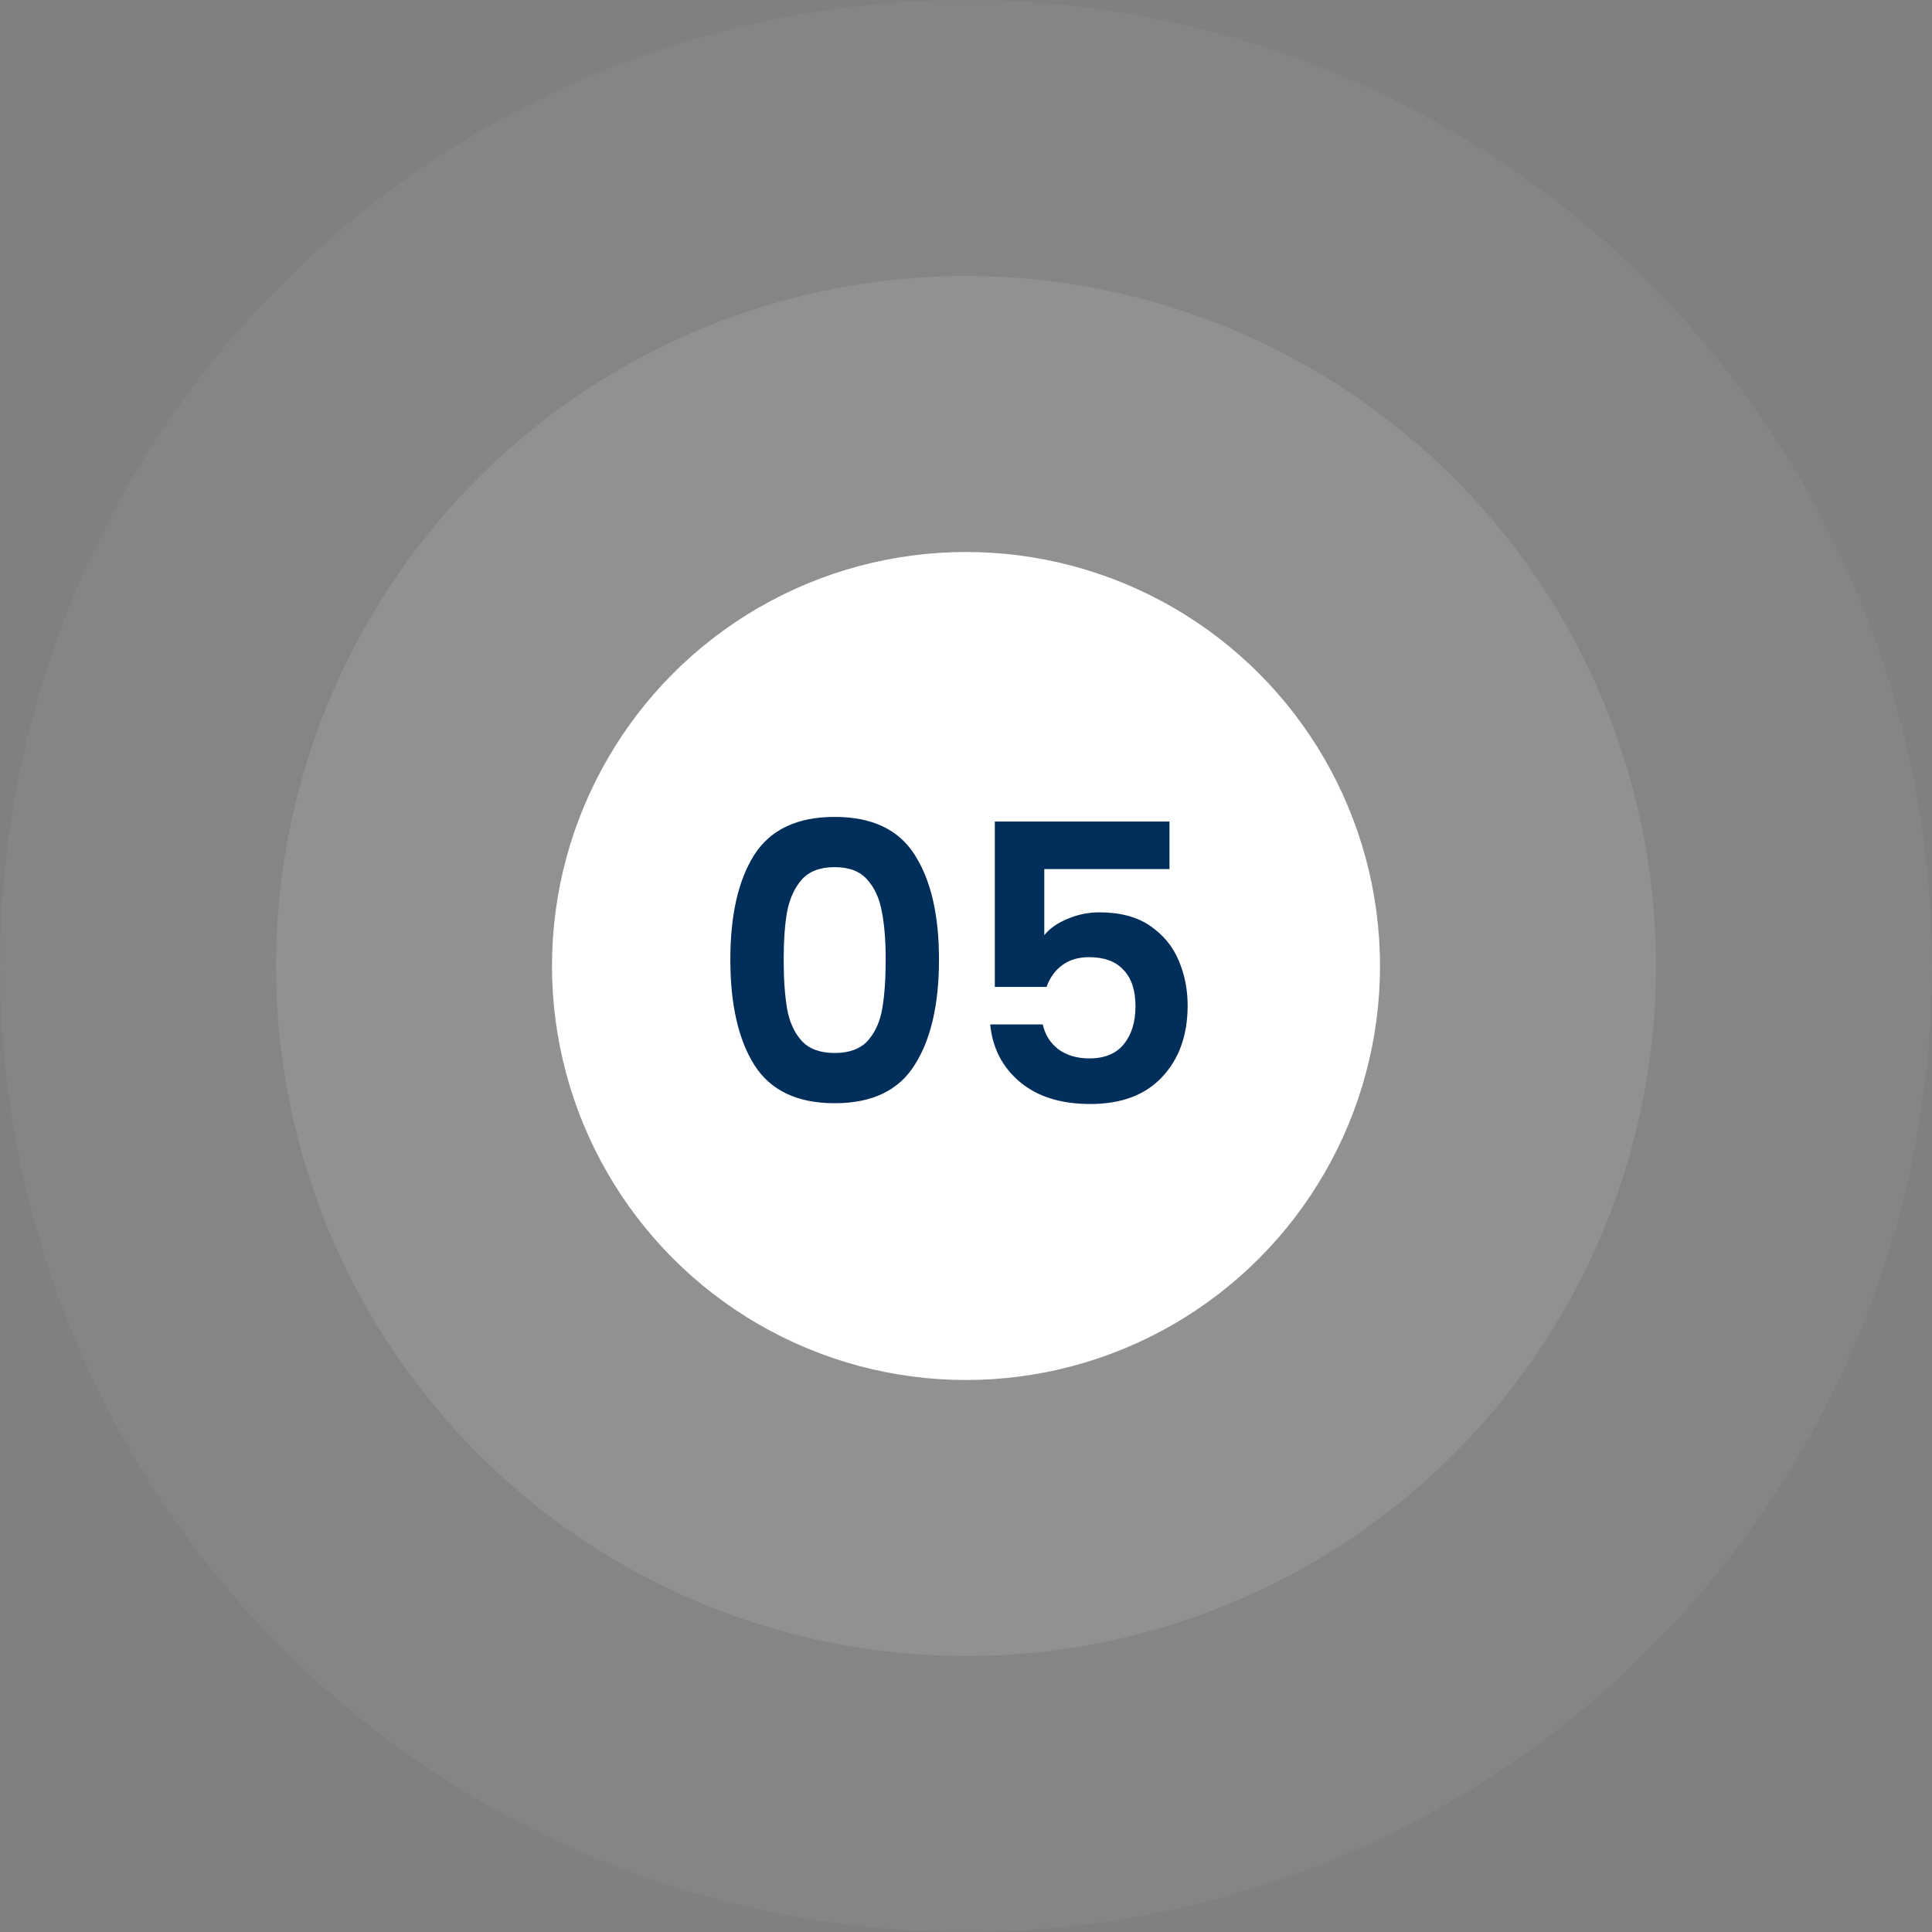
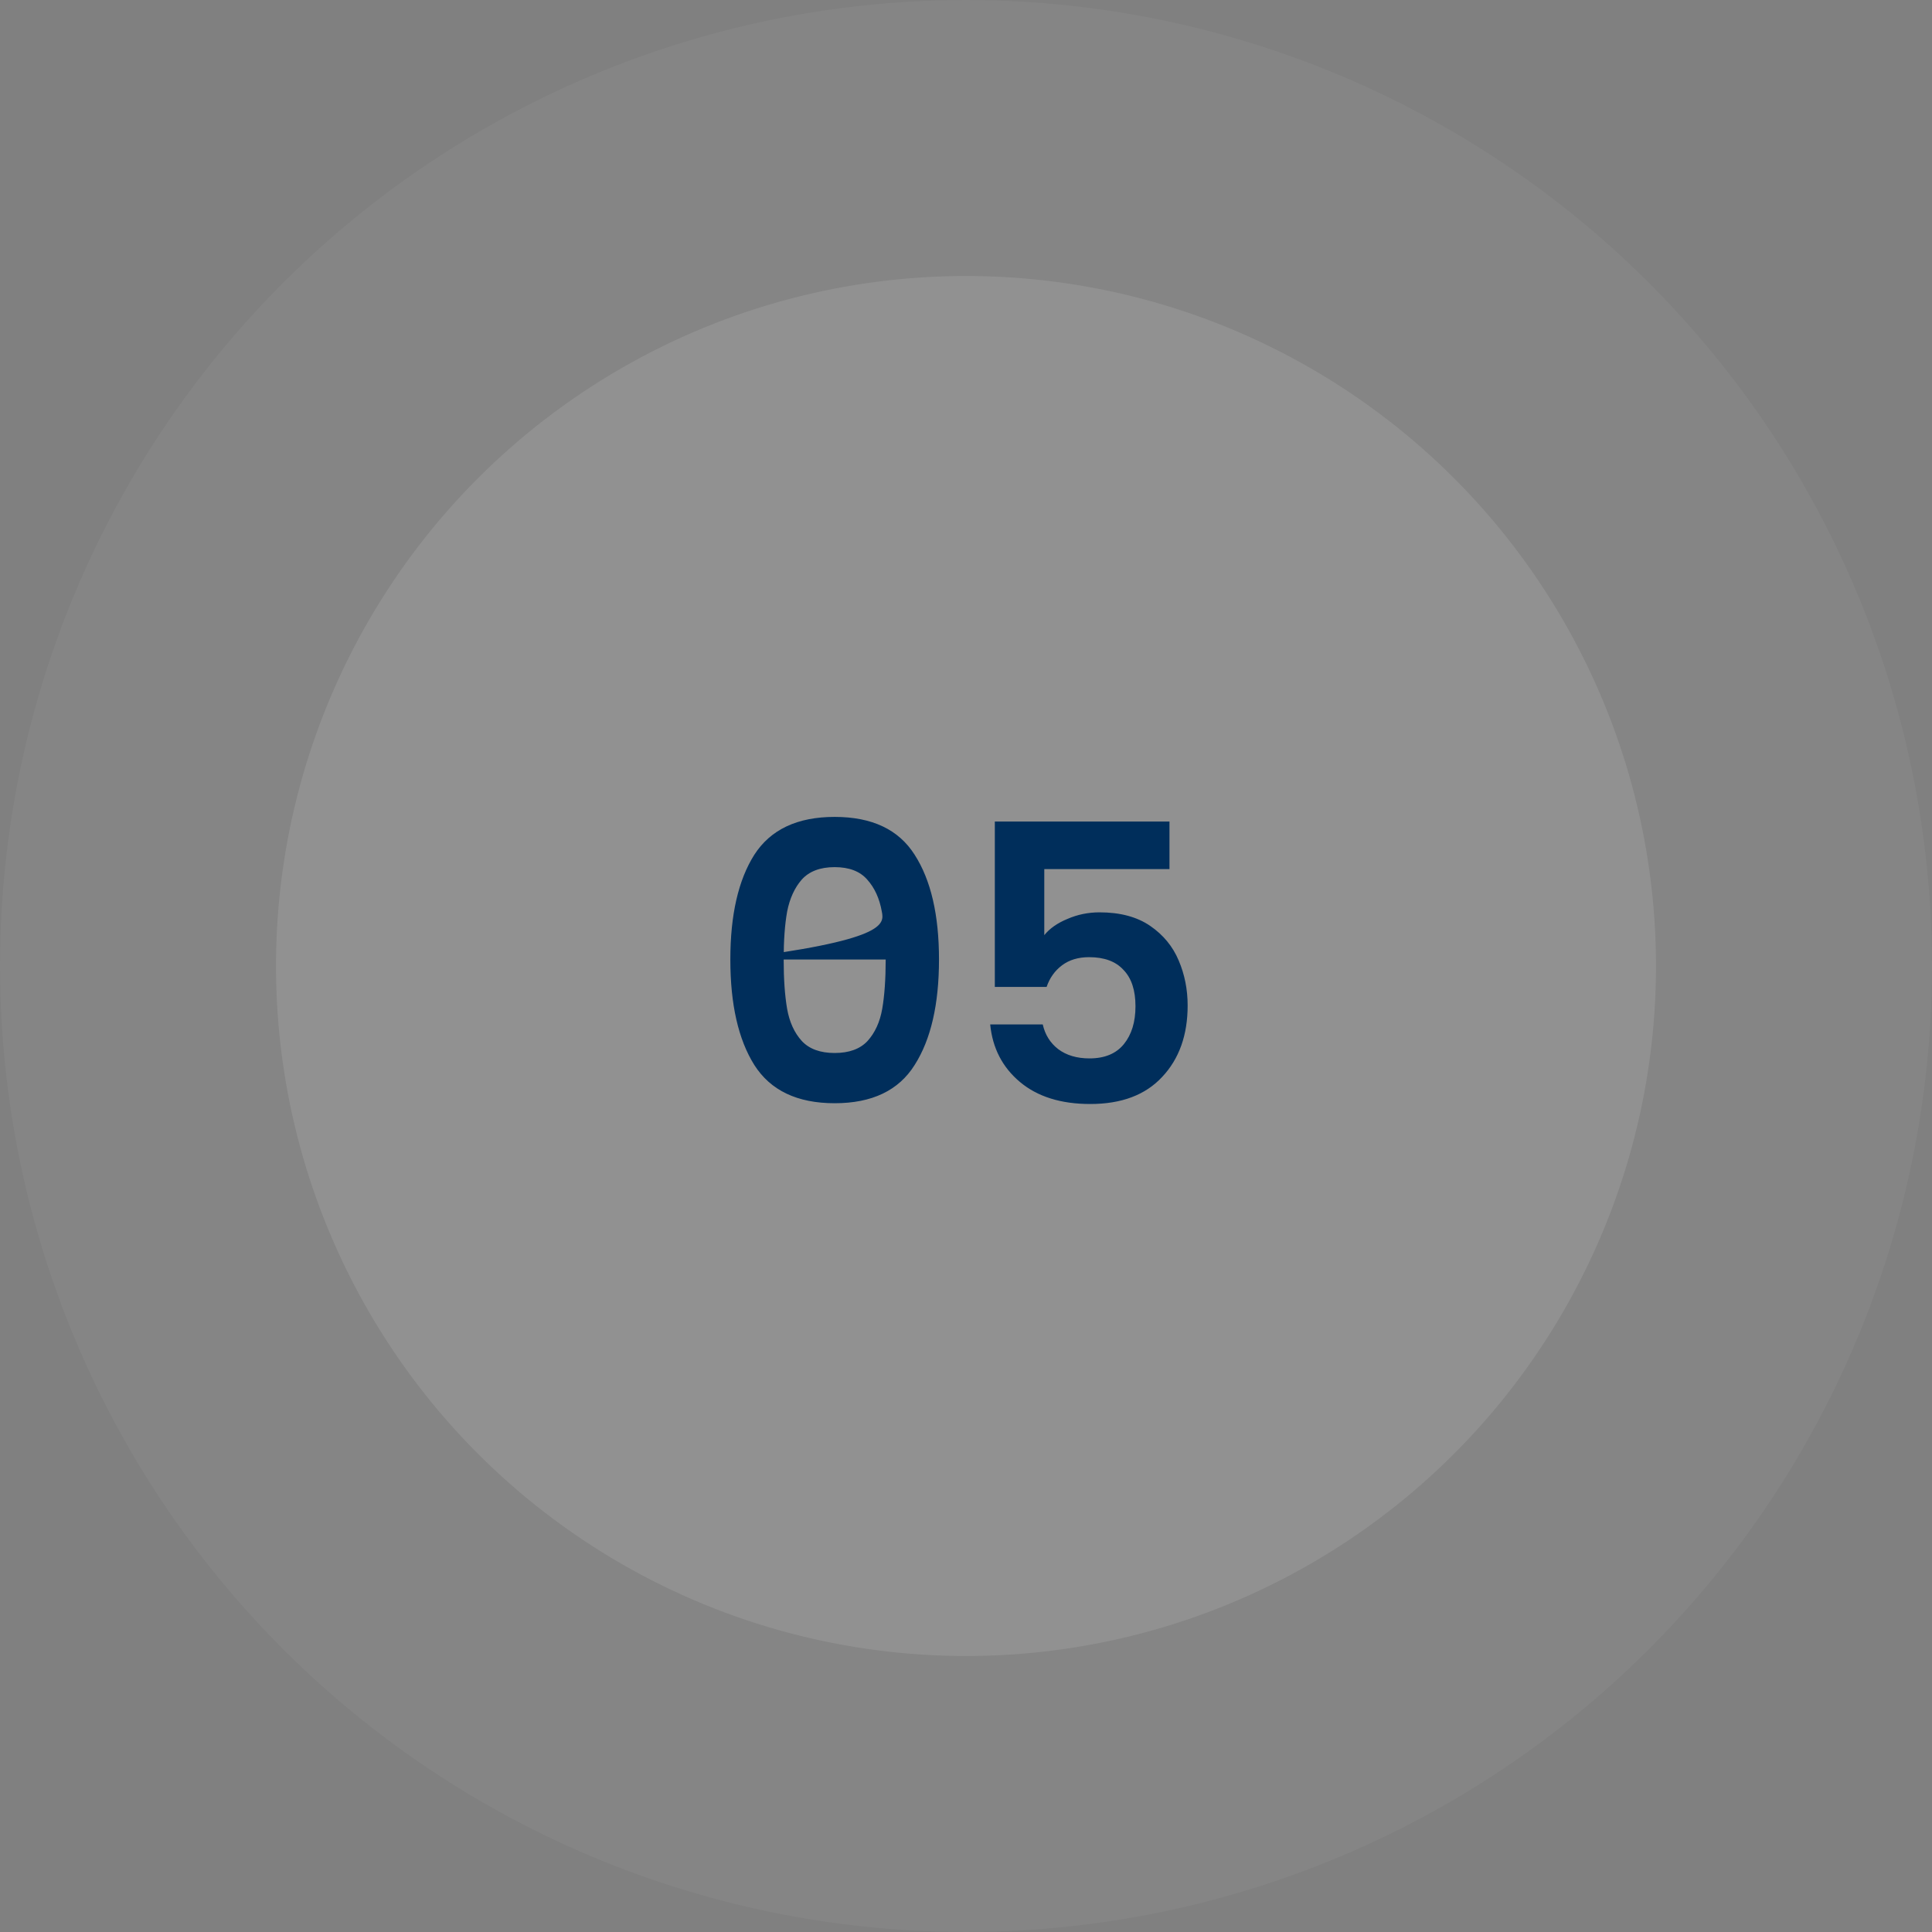
<svg xmlns="http://www.w3.org/2000/svg" width="140" height="140" viewBox="0 0 140 140" fill="none">
  <rect x="0" y="0" width="140" height="140" fill="#808080" stroke="none" />
  <circle opacity="0.04" cx="70" cy="70" r="70" fill="white" />
  <circle opacity="0.1" cx="70" cy="70" r="50" fill="white" />
-   <circle cx="70" cy="70" r="30" fill="white" />
-   <path d="M52.923 69.528C52.923 66.299 53.502 63.769 54.66 61.94C55.836 60.111 57.777 59.196 60.483 59.196C63.19 59.196 65.122 60.111 66.279 61.94C67.456 63.769 68.043 66.299 68.043 69.528C68.043 72.776 67.456 75.324 66.279 77.172C65.122 79.02 63.19 79.944 60.483 79.944C57.777 79.944 55.836 79.02 54.66 77.172C53.502 75.324 52.923 72.776 52.923 69.528ZM64.18 69.528C64.18 68.147 64.086 66.989 63.9 66.056C63.731 65.104 63.377 64.329 62.836 63.732C62.313 63.135 61.529 62.836 60.483 62.836C59.438 62.836 58.645 63.135 58.103 63.732C57.581 64.329 57.226 65.104 57.039 66.056C56.871 66.989 56.788 68.147 56.788 69.528C56.788 70.947 56.871 72.141 57.039 73.112C57.208 74.064 57.562 74.839 58.103 75.436C58.645 76.015 59.438 76.304 60.483 76.304C61.529 76.304 62.322 76.015 62.864 75.436C63.405 74.839 63.76 74.064 63.928 73.112C64.096 72.141 64.18 70.947 64.18 69.528ZM84.745 62.976H75.673V67.764C76.065 67.279 76.625 66.887 77.353 66.588C78.081 66.271 78.856 66.112 79.677 66.112C81.17 66.112 82.393 66.439 83.345 67.092C84.297 67.745 84.988 68.585 85.417 69.612C85.846 70.62 86.061 71.703 86.061 72.86C86.061 75.007 85.445 76.733 84.213 78.04C83 79.347 81.264 80 79.005 80C76.877 80 75.178 79.468 73.909 78.404C72.64 77.34 71.921 75.949 71.753 74.232H75.561C75.729 74.979 76.102 75.576 76.681 76.024C77.278 76.472 78.034 76.696 78.949 76.696C80.05 76.696 80.881 76.351 81.441 75.66C82.001 74.969 82.281 74.055 82.281 72.916C82.281 71.759 81.992 70.881 81.413 70.284C80.853 69.668 80.022 69.36 78.921 69.36C78.137 69.36 77.484 69.556 76.961 69.948C76.438 70.34 76.065 70.863 75.841 71.516H72.089V59.532H84.745V62.976Z" fill="#002E5B" />
+   <path d="M52.923 69.528C52.923 66.299 53.502 63.769 54.66 61.94C55.836 60.111 57.777 59.196 60.483 59.196C63.19 59.196 65.122 60.111 66.279 61.94C67.456 63.769 68.043 66.299 68.043 69.528C68.043 72.776 67.456 75.324 66.279 77.172C65.122 79.02 63.19 79.944 60.483 79.944C57.777 79.944 55.836 79.02 54.66 77.172C53.502 75.324 52.923 72.776 52.923 69.528ZC64.18 68.147 64.086 66.989 63.9 66.056C63.731 65.104 63.377 64.329 62.836 63.732C62.313 63.135 61.529 62.836 60.483 62.836C59.438 62.836 58.645 63.135 58.103 63.732C57.581 64.329 57.226 65.104 57.039 66.056C56.871 66.989 56.788 68.147 56.788 69.528C56.788 70.947 56.871 72.141 57.039 73.112C57.208 74.064 57.562 74.839 58.103 75.436C58.645 76.015 59.438 76.304 60.483 76.304C61.529 76.304 62.322 76.015 62.864 75.436C63.405 74.839 63.76 74.064 63.928 73.112C64.096 72.141 64.18 70.947 64.18 69.528ZM84.745 62.976H75.673V67.764C76.065 67.279 76.625 66.887 77.353 66.588C78.081 66.271 78.856 66.112 79.677 66.112C81.17 66.112 82.393 66.439 83.345 67.092C84.297 67.745 84.988 68.585 85.417 69.612C85.846 70.62 86.061 71.703 86.061 72.86C86.061 75.007 85.445 76.733 84.213 78.04C83 79.347 81.264 80 79.005 80C76.877 80 75.178 79.468 73.909 78.404C72.64 77.34 71.921 75.949 71.753 74.232H75.561C75.729 74.979 76.102 75.576 76.681 76.024C77.278 76.472 78.034 76.696 78.949 76.696C80.05 76.696 80.881 76.351 81.441 75.66C82.001 74.969 82.281 74.055 82.281 72.916C82.281 71.759 81.992 70.881 81.413 70.284C80.853 69.668 80.022 69.36 78.921 69.36C78.137 69.36 77.484 69.556 76.961 69.948C76.438 70.34 76.065 70.863 75.841 71.516H72.089V59.532H84.745V62.976Z" fill="#002E5B" />
</svg>